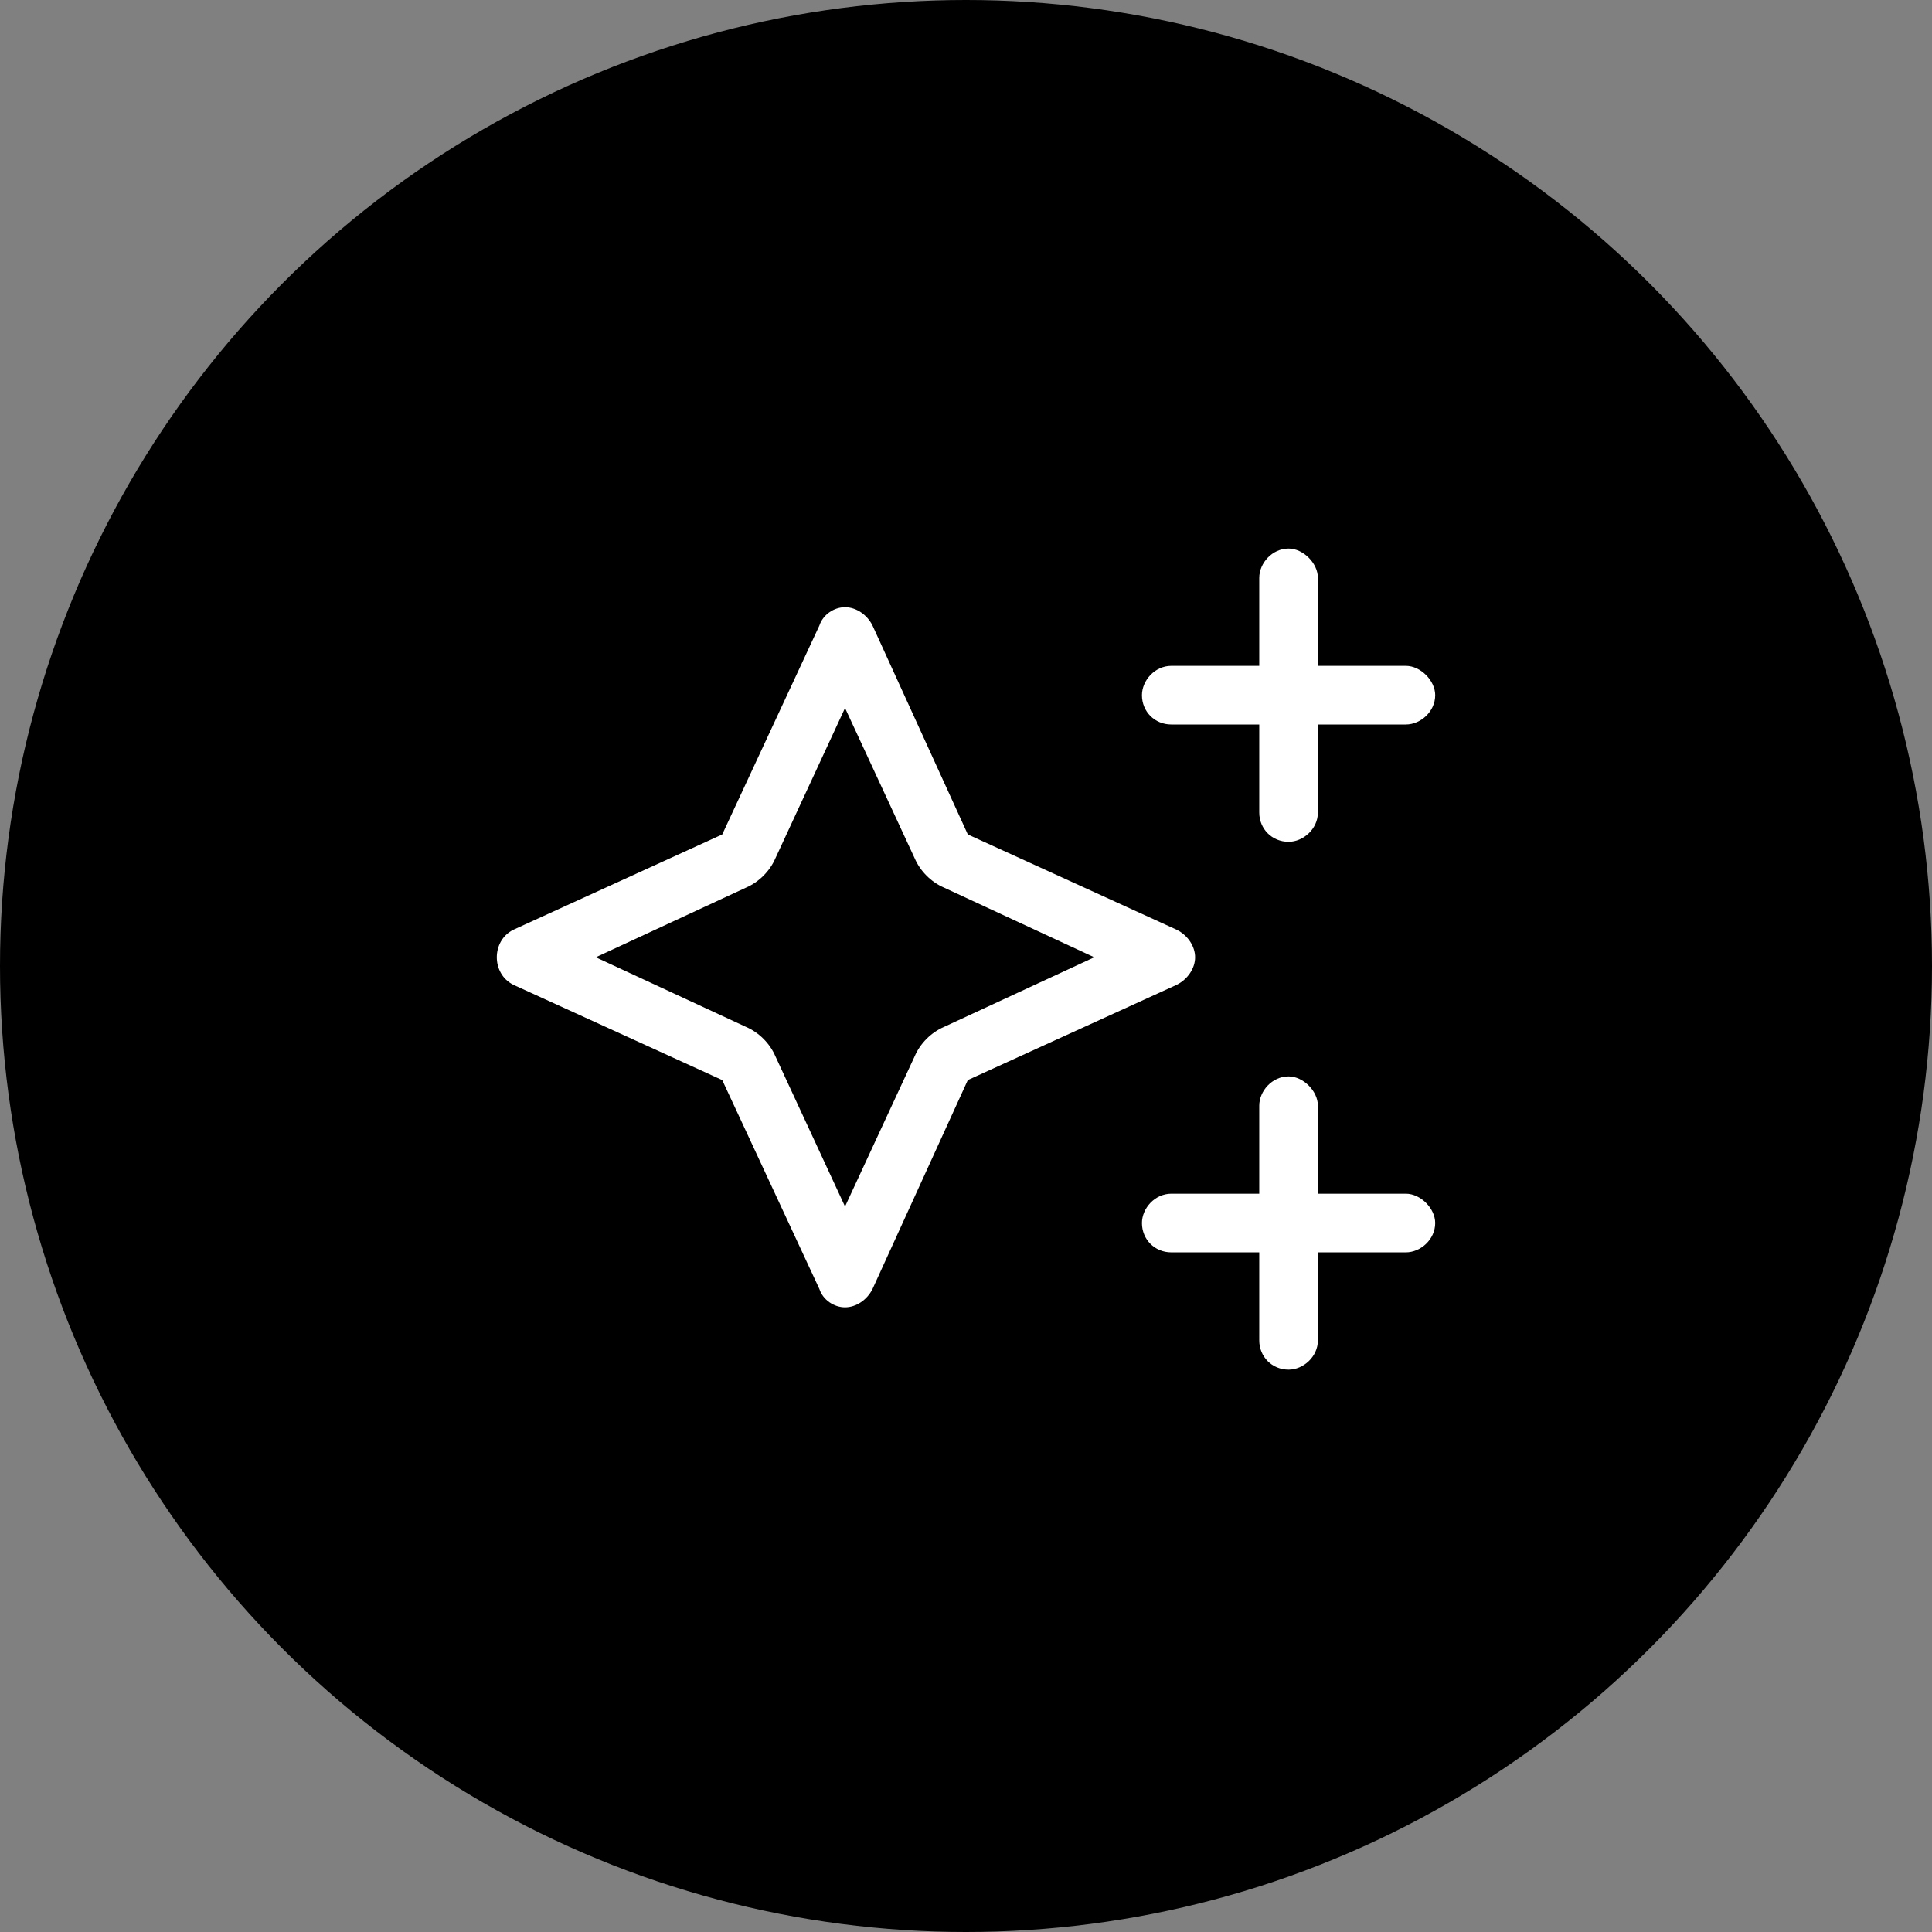
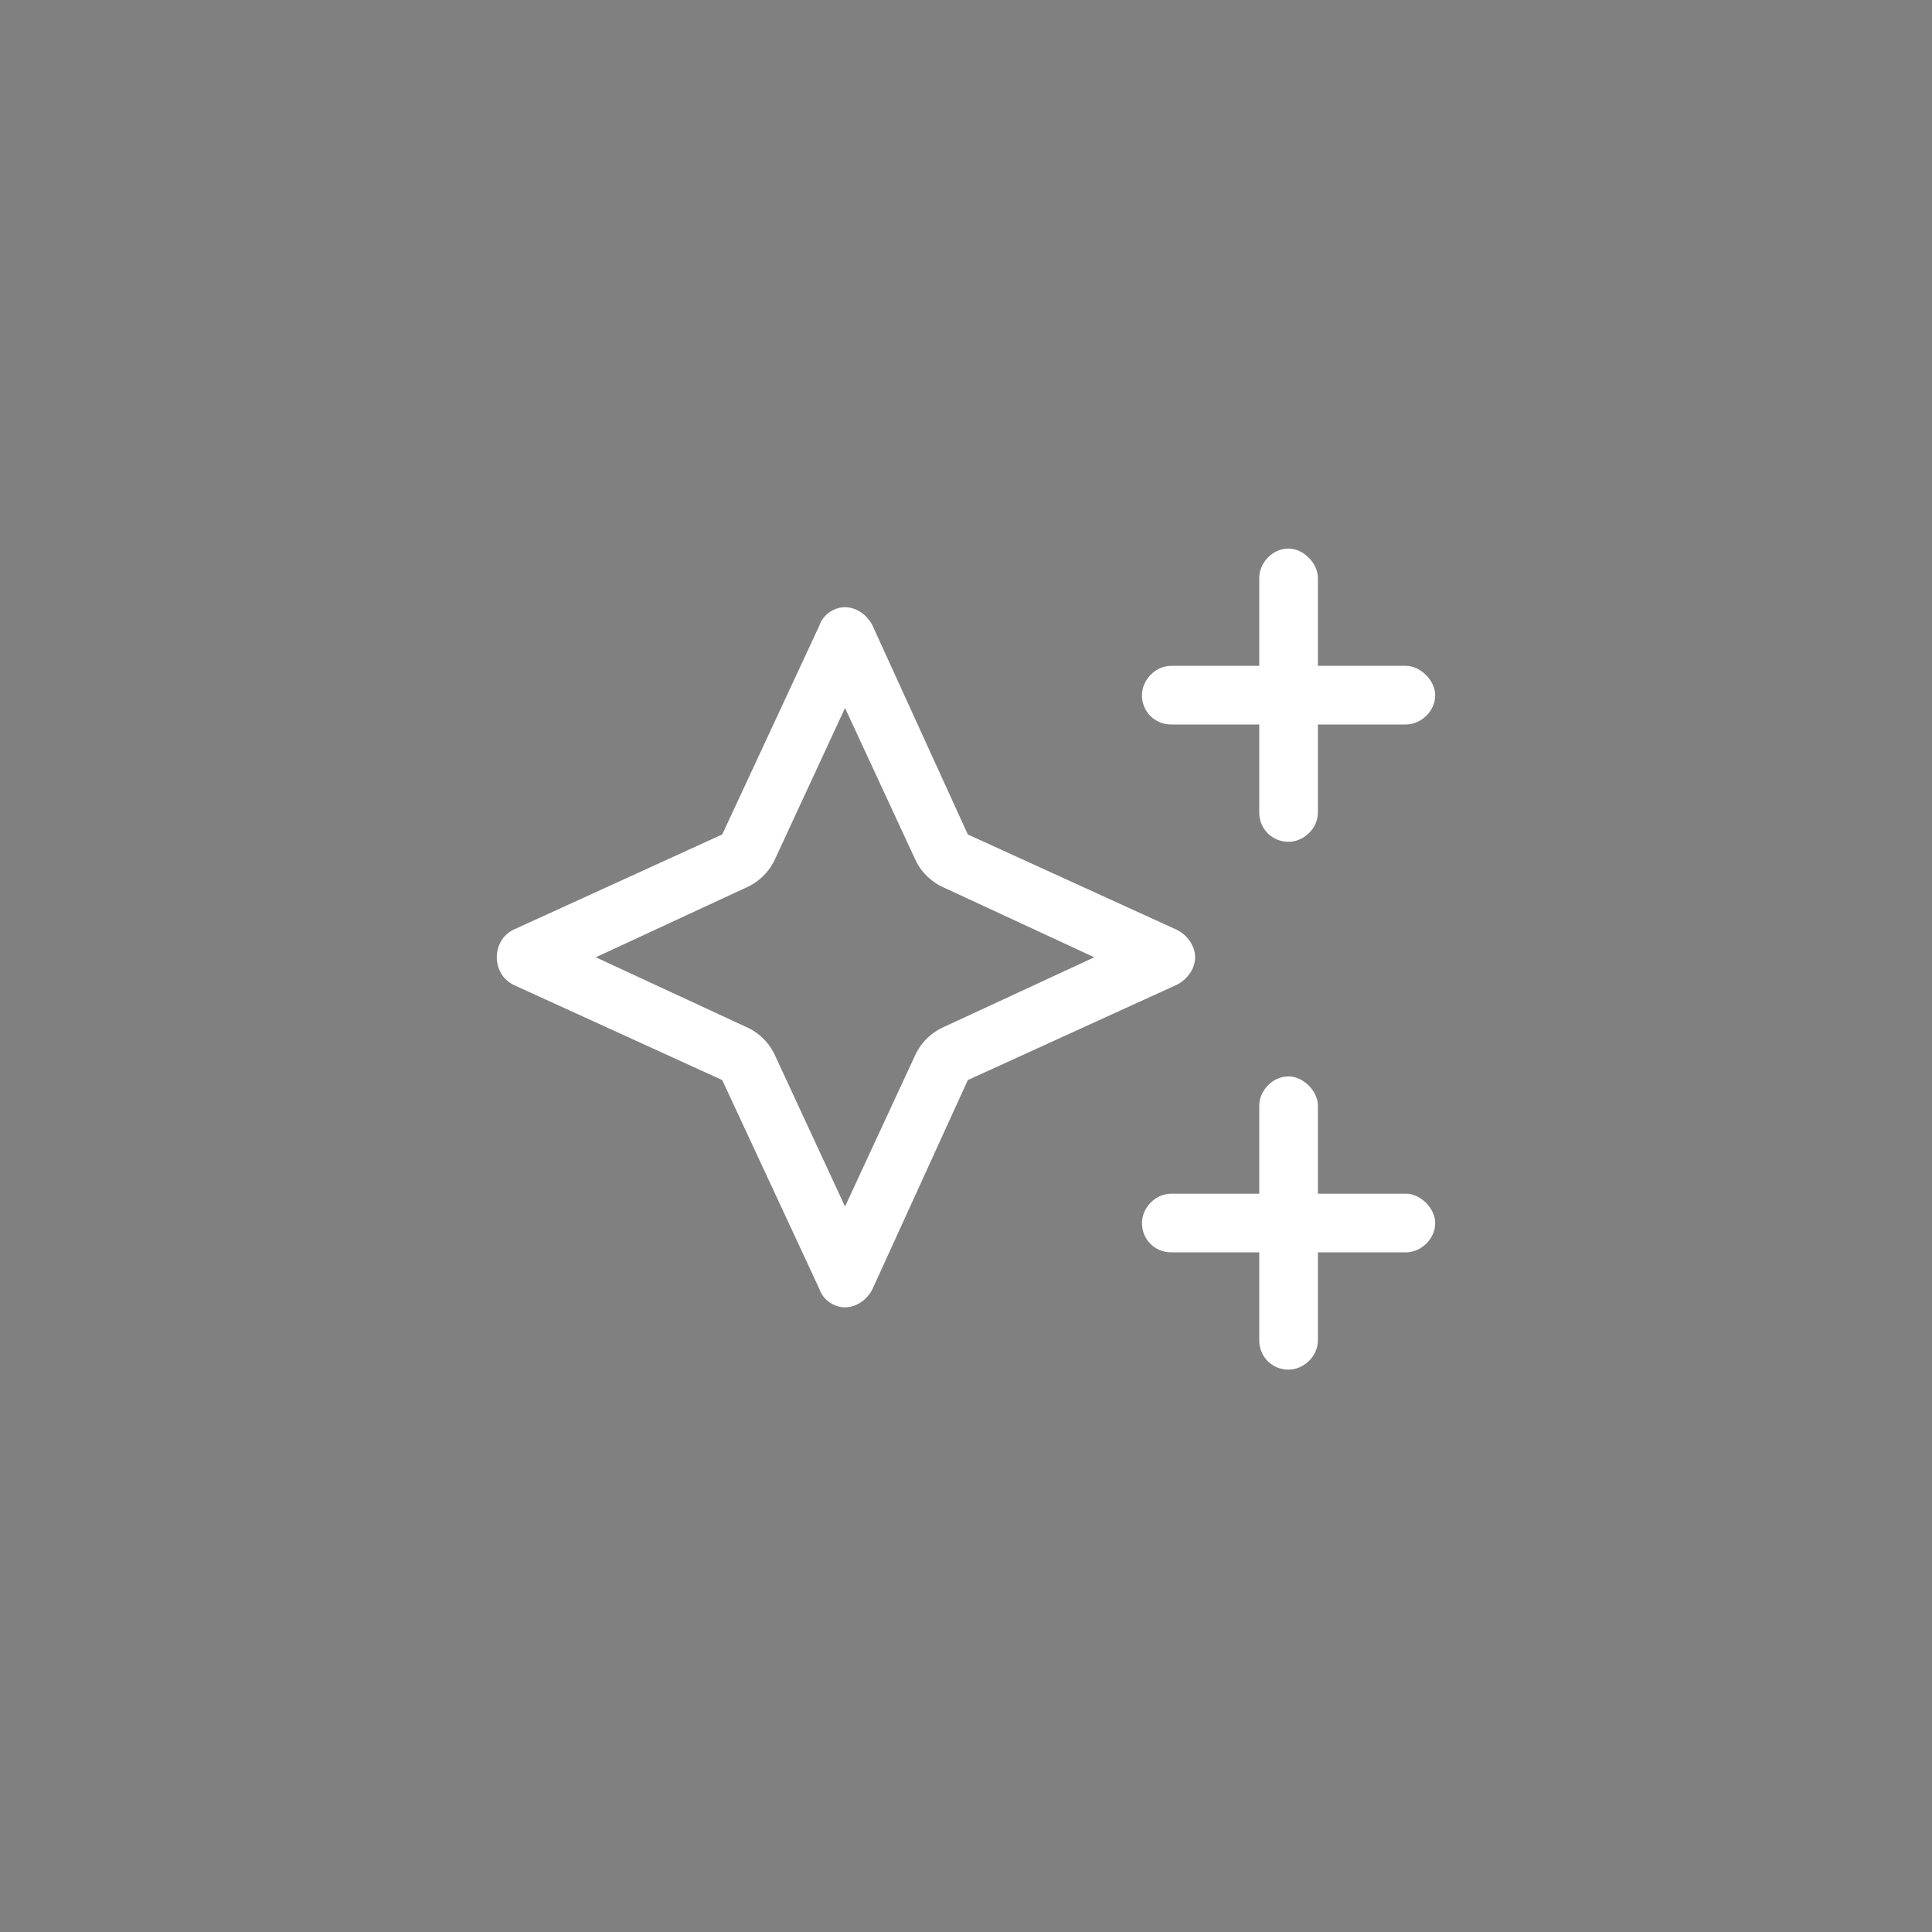
<svg xmlns="http://www.w3.org/2000/svg" width="70" height="70" viewBox="0 0 70 70" fill="none">
  <rect x="0" y="0" width="70" height="70" fill="#808080" stroke="none" />
-   <circle cx="35" cy="35" r="35" fill="black" />
  <path d="M46.688 19.875C47.219 19.875 47.75 20.406 47.75 20.938V24.125H50.938C51.469 24.125 52 24.656 52 25.188C52 25.785 51.469 26.25 50.938 26.25H47.75V29.438C47.75 30.035 47.219 30.5 46.688 30.5C46.09 30.5 45.625 30.035 45.625 29.438V26.25H42.438C41.84 26.25 41.375 25.785 41.375 25.188C41.375 24.656 41.84 24.125 42.438 24.125H45.625V20.938C45.625 20.406 46.09 19.875 46.688 19.875ZM46.688 39C47.219 39 47.75 39.531 47.75 40.062V43.25H50.938C51.469 43.25 52 43.781 52 44.312C52 44.91 51.469 45.375 50.938 45.375H47.75V48.562C47.75 49.16 47.219 49.625 46.688 49.625C46.09 49.625 45.625 49.16 45.625 48.562V45.375H42.438C41.84 45.375 41.375 44.91 41.375 44.312C41.375 43.781 41.84 43.25 42.438 43.25H45.625V40.062C45.625 39.531 46.09 39 46.688 39ZM26.168 39.133L18.598 35.68C18.199 35.48 18 35.082 18 34.684C18 34.285 18.199 33.887 18.598 33.688L26.168 30.234L29.688 22.664C29.82 22.266 30.219 22 30.617 22C31.016 22 31.414 22.266 31.613 22.664L35.066 30.234L42.637 33.688C43.035 33.887 43.301 34.285 43.301 34.684C43.301 35.082 43.035 35.48 42.637 35.68L35.066 39.133L31.613 46.703C31.414 47.102 31.016 47.367 30.617 47.367C30.219 47.367 29.82 47.102 29.688 46.703L26.168 39.133ZM21.586 34.684L27.031 37.207C27.496 37.406 27.895 37.805 28.094 38.27L30.617 43.715L33.141 38.27C33.34 37.805 33.738 37.406 34.203 37.207L39.648 34.684L34.203 32.16C33.738 31.961 33.34 31.562 33.141 31.098L30.617 25.652L28.094 31.098C27.895 31.562 27.496 31.961 27.031 32.16L21.586 34.684Z" fill="white" />
</svg>